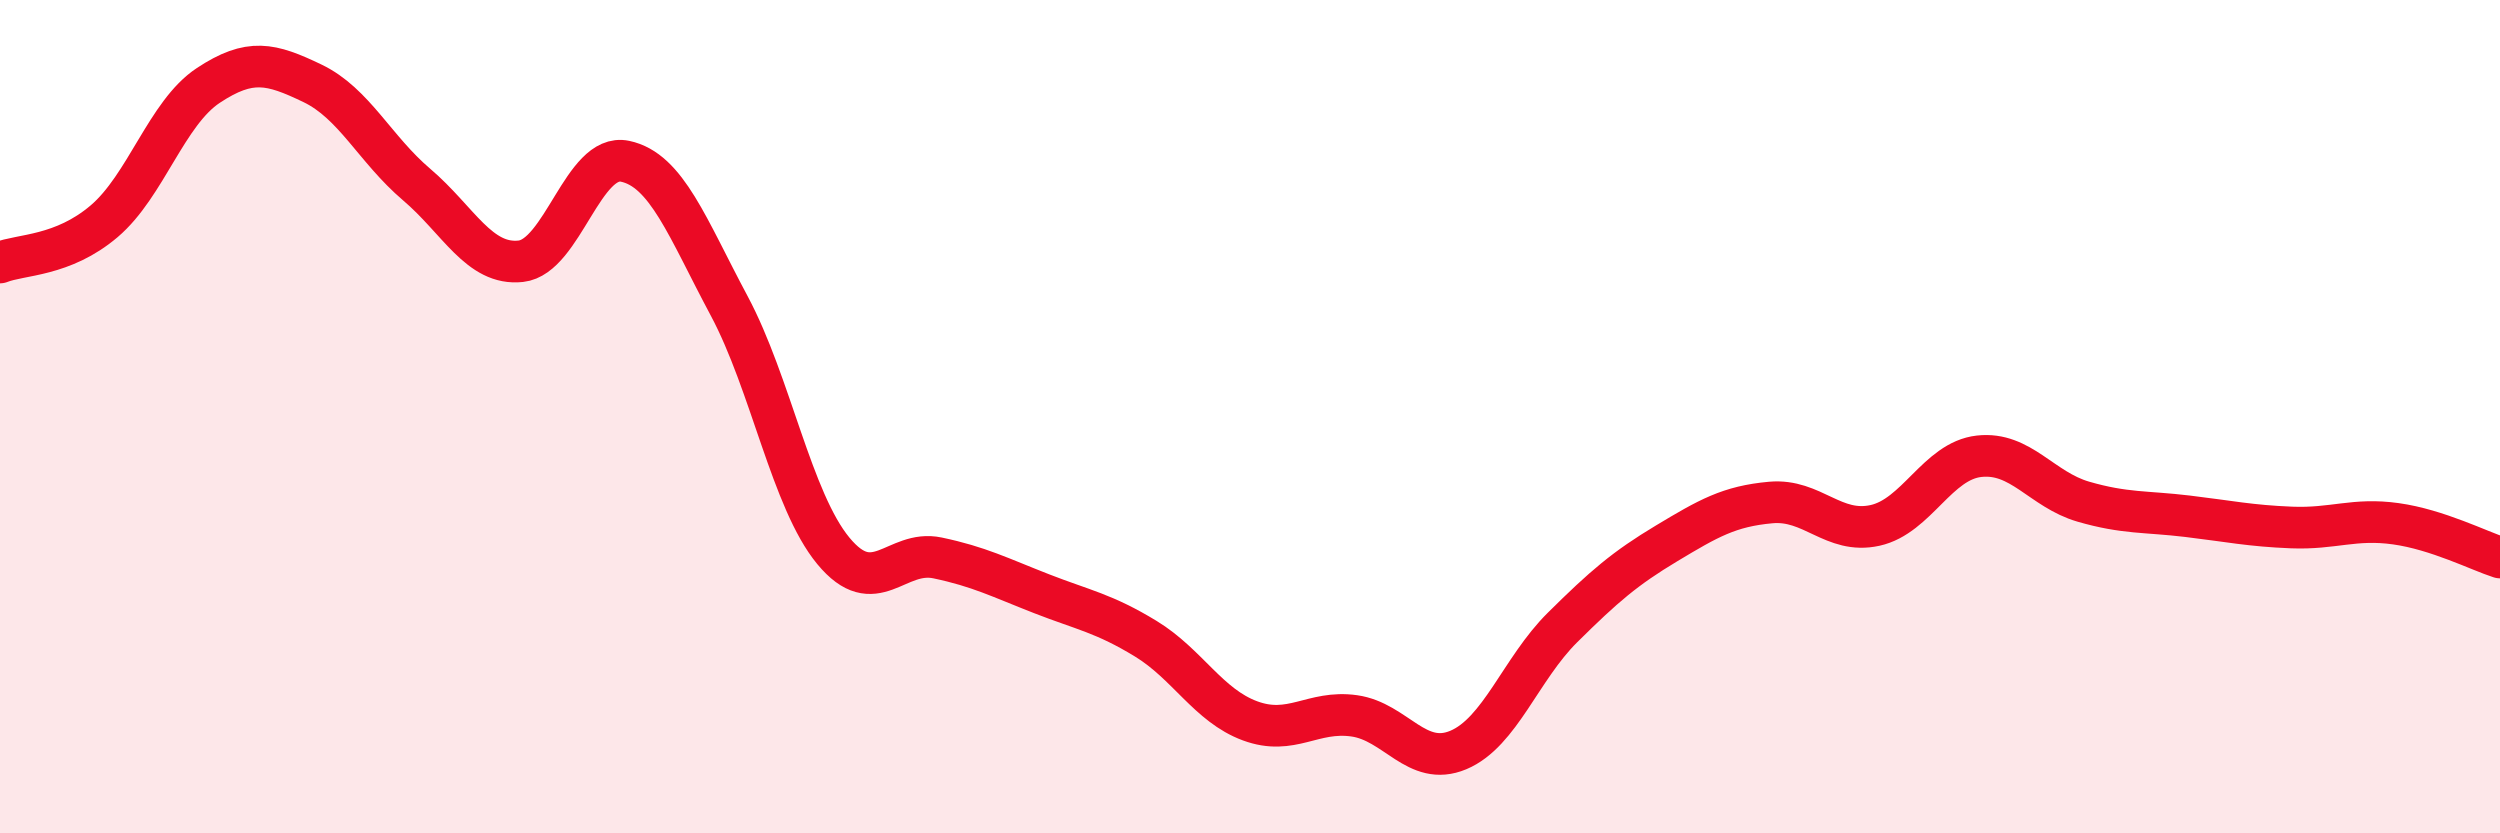
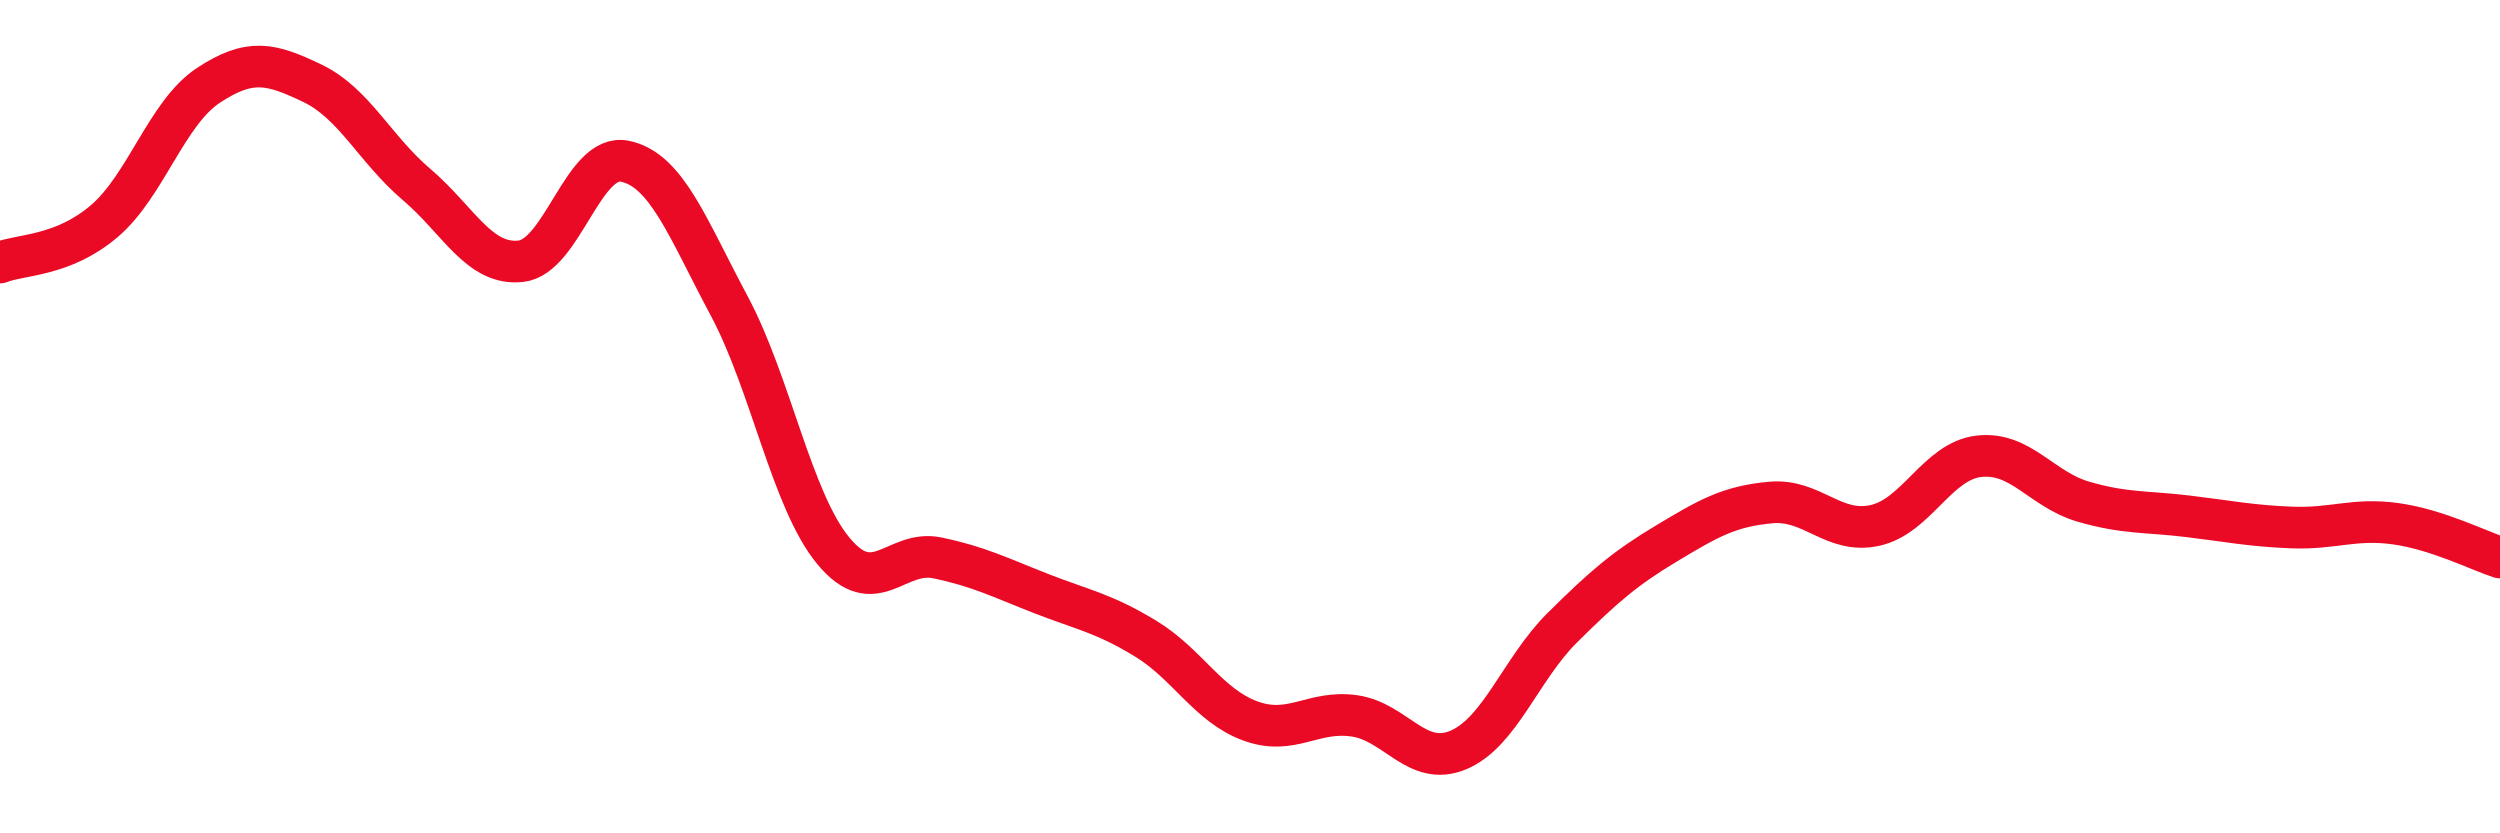
<svg xmlns="http://www.w3.org/2000/svg" width="60" height="20" viewBox="0 0 60 20">
-   <path d="M 0,6.3 C 0.5,6.1 1.5,6.16 2.5,5.31 C 3.5,4.46 4,2.71 5,2.05 C 6,1.39 6.5,1.52 7.5,2 C 8.5,2.48 9,3.58 10,4.43 C 11,5.28 11.5,6.38 12.5,6.27 C 13.5,6.16 14,3.66 15,3.87 C 16,4.08 16.5,5.47 17.5,7.34 C 18.5,9.21 19,12.01 20,13.22 C 21,14.43 21.5,13.18 22.5,13.39 C 23.5,13.6 24,13.86 25,14.25 C 26,14.64 26.5,14.72 27.5,15.33 C 28.5,15.94 29,16.93 30,17.3 C 31,17.67 31.5,17.04 32.5,17.18 C 33.5,17.32 34,18.42 35,18 C 36,17.58 36.5,16.05 37.5,15.06 C 38.5,14.07 39,13.64 40,13.04 C 41,12.44 41.5,12.15 42.5,12.06 C 43.5,11.97 44,12.83 45,12.61 C 46,12.39 46.5,11.06 47.5,10.95 C 48.5,10.84 49,11.75 50,12.04 C 51,12.33 51.5,12.27 52.5,12.39 C 53.5,12.51 54,12.62 55,12.66 C 56,12.7 56.5,12.43 57.5,12.57 C 58.5,12.71 59.5,13.22 60,13.38L60 20L0 20Z" fill="#EB0A25" opacity="0.1" stroke-linecap="round" stroke-linejoin="round" />
  <path d="M 0,6.3 C 0.5,6.1 1.5,6.16 2.5,5.31 C 3.5,4.46 4,2.71 5,2.05 C 6,1.39 6.5,1.52 7.5,2 C 8.5,2.48 9,3.58 10,4.43 C 11,5.28 11.5,6.38 12.5,6.27 C 13.5,6.16 14,3.66 15,3.87 C 16,4.08 16.5,5.47 17.5,7.34 C 18.5,9.21 19,12.01 20,13.22 C 21,14.43 21.5,13.18 22.5,13.39 C 23.5,13.6 24,13.86 25,14.25 C 26,14.64 26.5,14.72 27.5,15.33 C 28.5,15.94 29,16.93 30,17.3 C 31,17.67 31.5,17.04 32.5,17.18 C 33.5,17.32 34,18.42 35,18 C 36,17.58 36.5,16.05 37.5,15.06 C 38.5,14.07 39,13.64 40,13.04 C 41,12.44 41.5,12.15 42.5,12.06 C 43.5,11.97 44,12.83 45,12.61 C 46,12.39 46.5,11.06 47.5,10.95 C 48.5,10.84 49,11.75 50,12.04 C 51,12.33 51.5,12.27 52.5,12.39 C 53.5,12.51 54,12.62 55,12.66 C 56,12.7 56.5,12.43 57.5,12.57 C 58.5,12.71 59.5,13.22 60,13.38" stroke="#EB0A25" stroke-width="1" fill="none" stroke-linecap="round" stroke-linejoin="round" />
</svg>